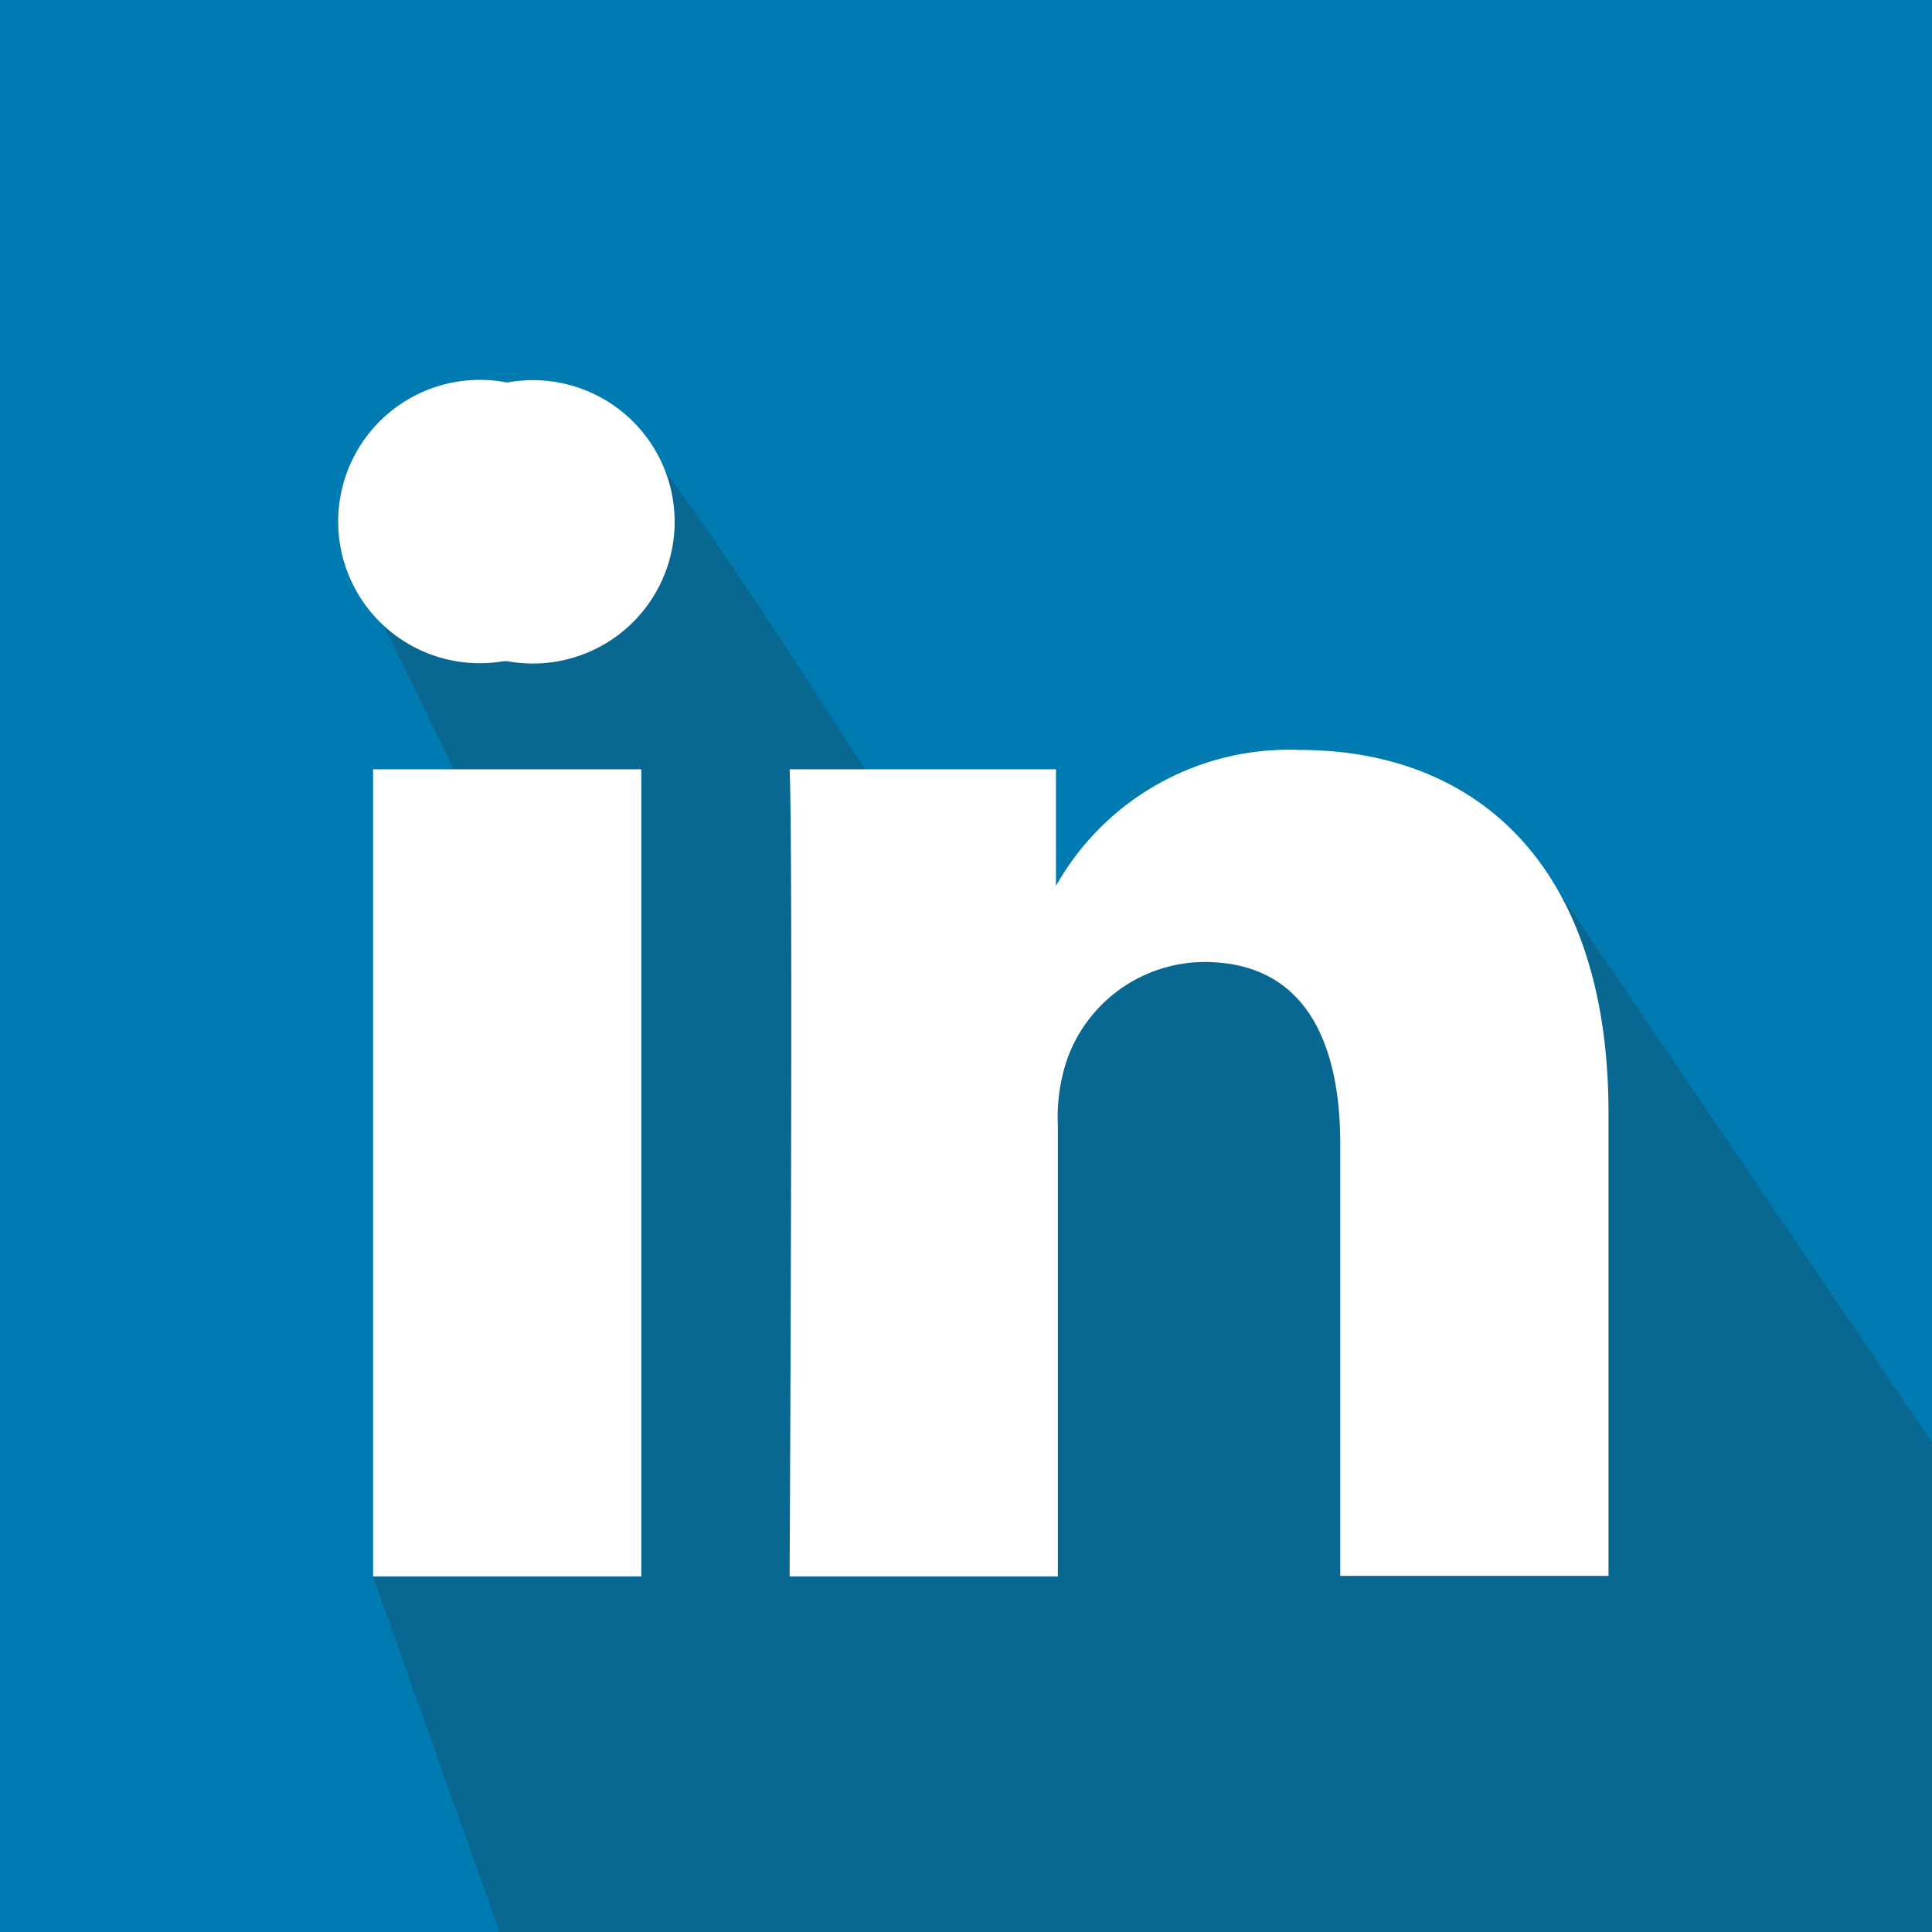
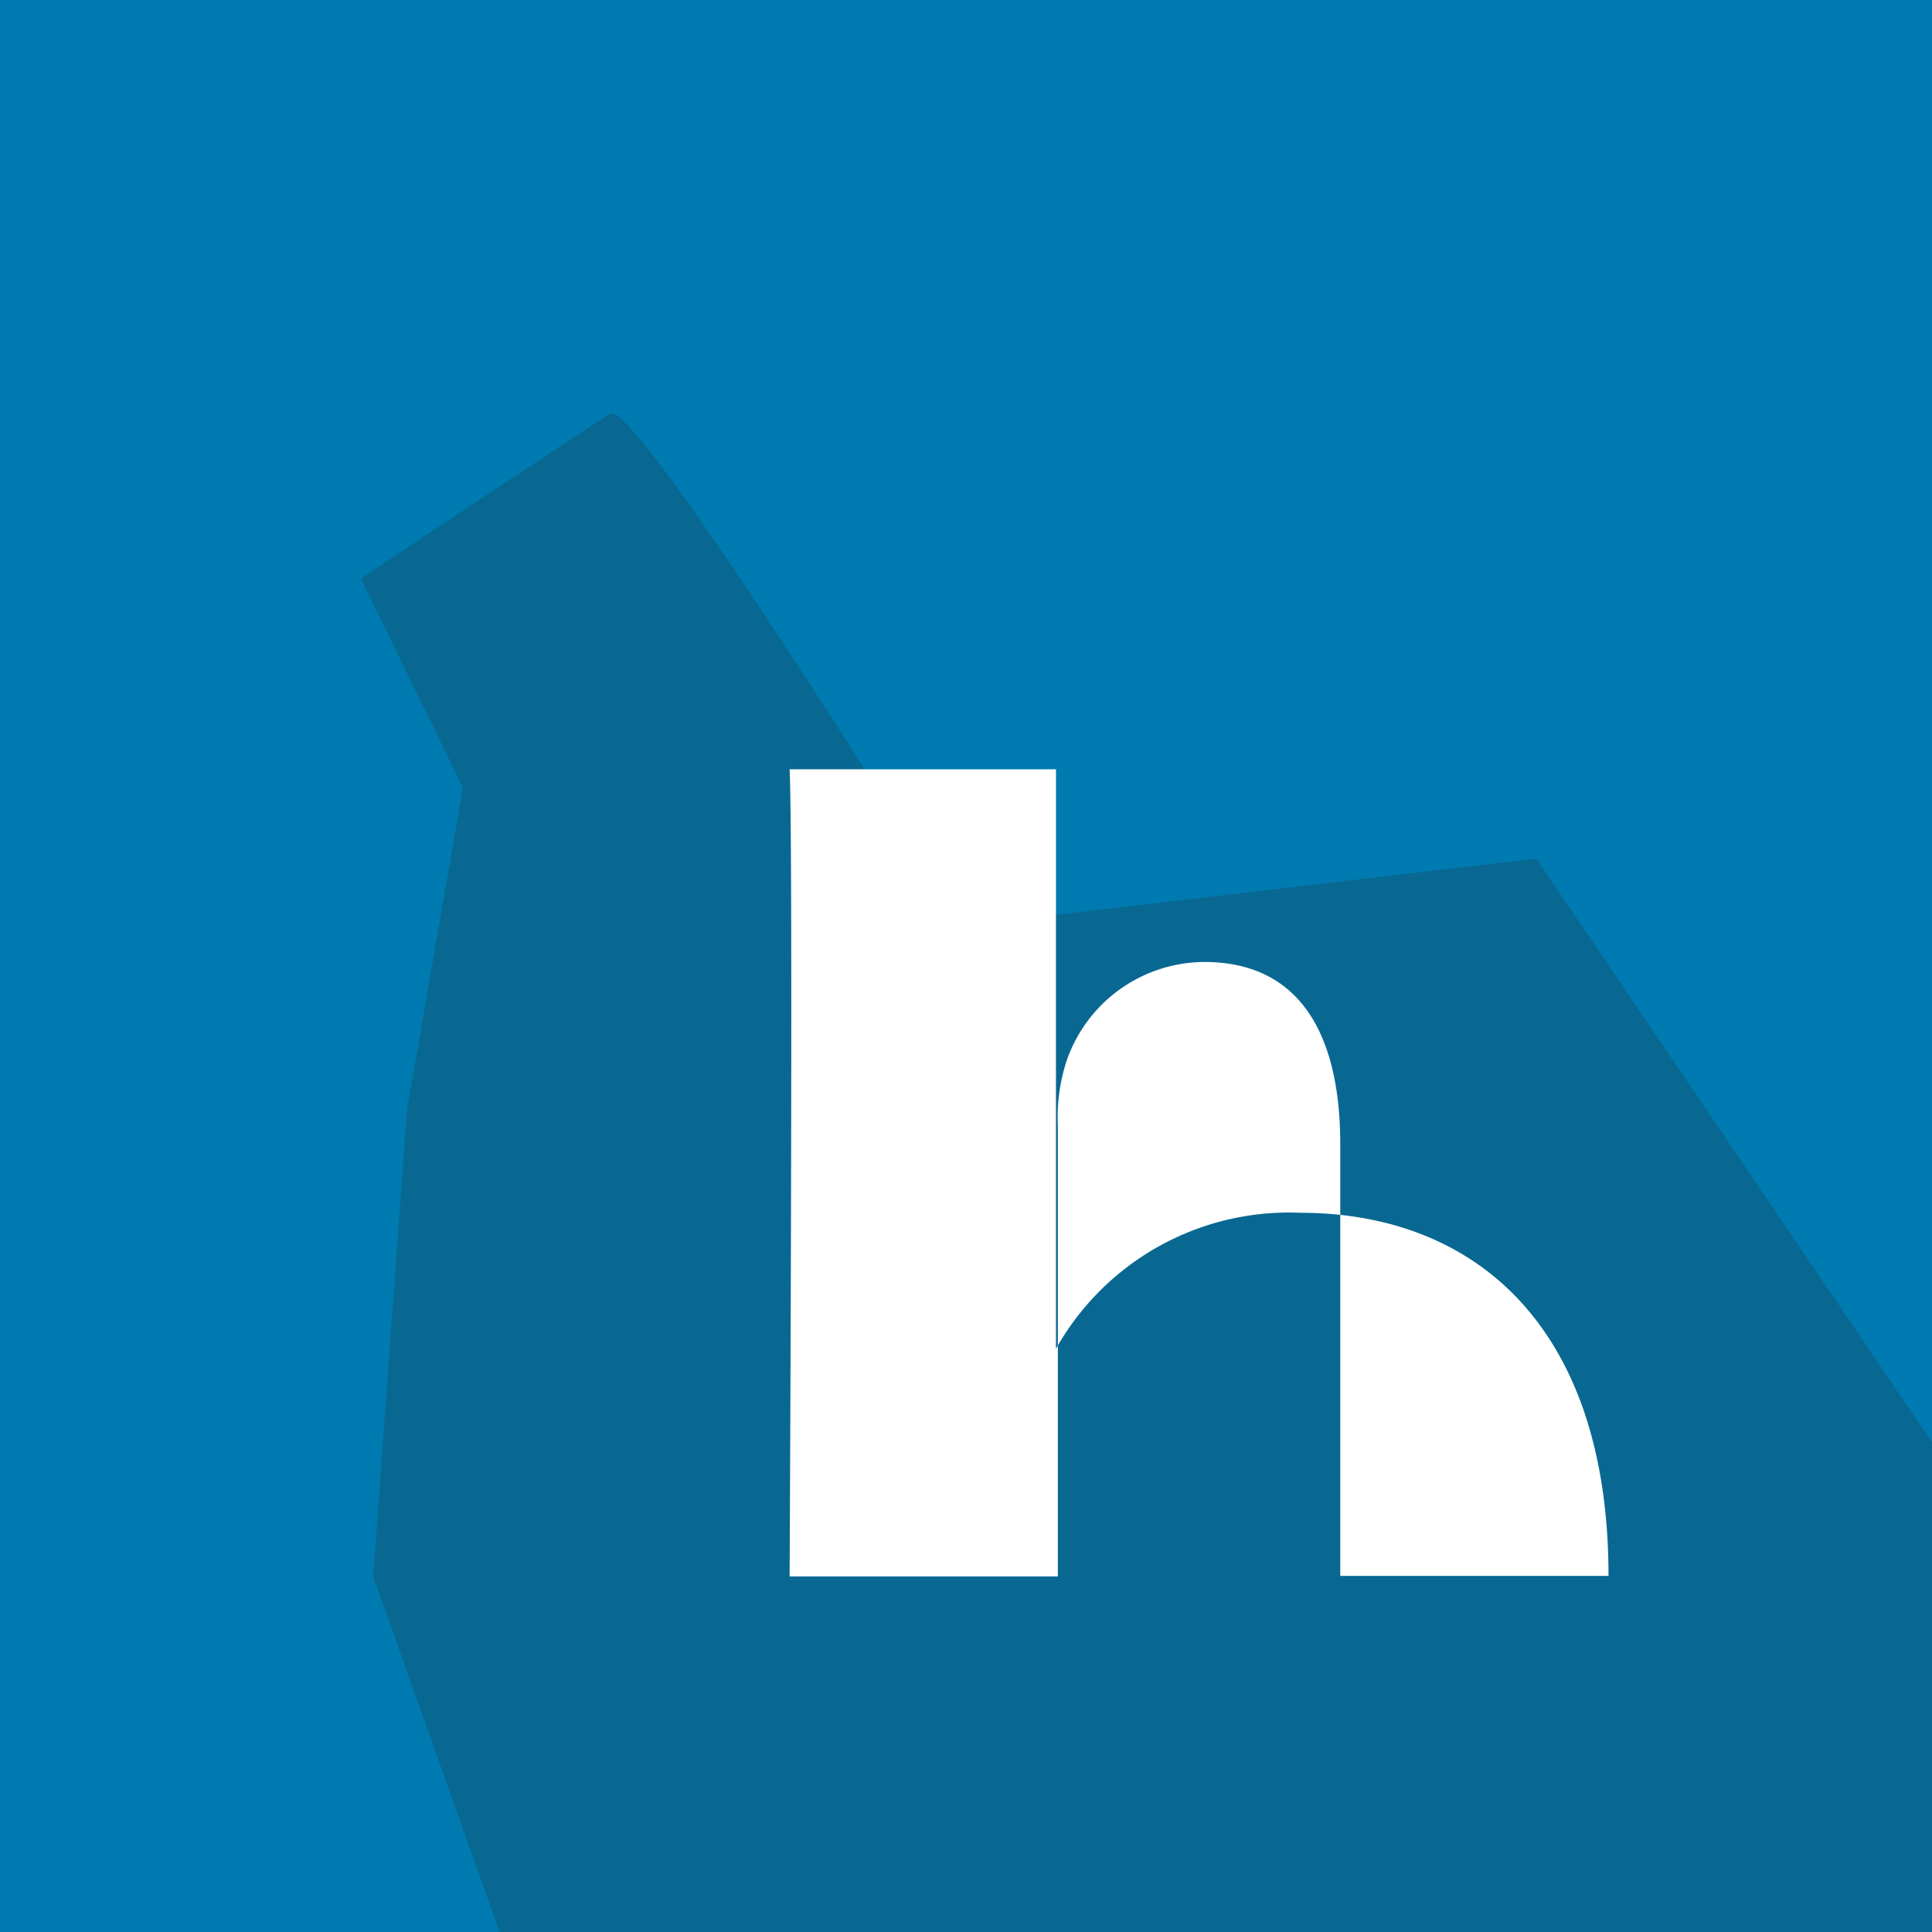
<svg xmlns="http://www.w3.org/2000/svg" viewBox="0 0 40.91 40.91">
  <defs>
    <style>.b743f577-e78e-47cf-9260-341934df5ac4{fill:#007bb1;}.f839b6db-d779-4ee7-bc1c-518ab089a1ab{fill:#2a2a2a;opacity:0.23;}.f190676d-211a-47e7-ba0b-005cce411617{fill:#fff;fill-rule:evenodd;}</style>
  </defs>
  <title>linkedInIcon</title>
  <g id="241ed12e-53f0-489a-8934-a2cfb161d7f8" data-name="Layer 2">
    <g id="c4bf753f-3aa5-4f59-9298-5d8127c2684c" data-name="linkedInIcon">
      <rect class="b743f577-e78e-47cf-9260-341934df5ac4" width="40.91" height="40.91" />
      <path class="f839b6db-d779-4ee7-bc1c-518ab089a1ab" d="M32.53,18.18,20.4,19.6c-.63-1-6.94-11.17-7.48-10.84s-5.28,3.49-5.28,3.49L9.8,16.68,8.62,23.48,7.9,33.38l2.68,7.54H40.91V30.54Z" />
-       <path class="f190676d-211a-47e7-ba0b-005cce411617" d="M13.58,33.38V16.29H7.9V33.38ZM10.74,14a3,3,0,1,0,0-5.9,3,3,0,1,0-.07,5.9Z" />
-       <path class="f190676d-211a-47e7-ba0b-005cce411617" d="M16.72,33.38H22.4V23.83a3.81,3.81,0,0,1,.19-1.38,3.1,3.1,0,0,1,2.91-2.08c2.05,0,2.88,1.57,2.88,3.86v9.14h5.68v-9.8c0-5.25-2.8-7.69-6.54-7.69a5.66,5.66,0,0,0-5.16,2.88h0V16.29H16.72c.08,1.6,0,17.09,0,17.09Z" />
+       <path class="f190676d-211a-47e7-ba0b-005cce411617" d="M16.72,33.38H22.4V23.83a3.81,3.81,0,0,1,.19-1.38,3.1,3.1,0,0,1,2.91-2.08c2.05,0,2.88,1.57,2.88,3.86v9.14h5.68c0-5.25-2.8-7.69-6.54-7.69a5.66,5.66,0,0,0-5.16,2.88h0V16.29H16.72c.08,1.6,0,17.09,0,17.09Z" />
    </g>
  </g>
</svg>